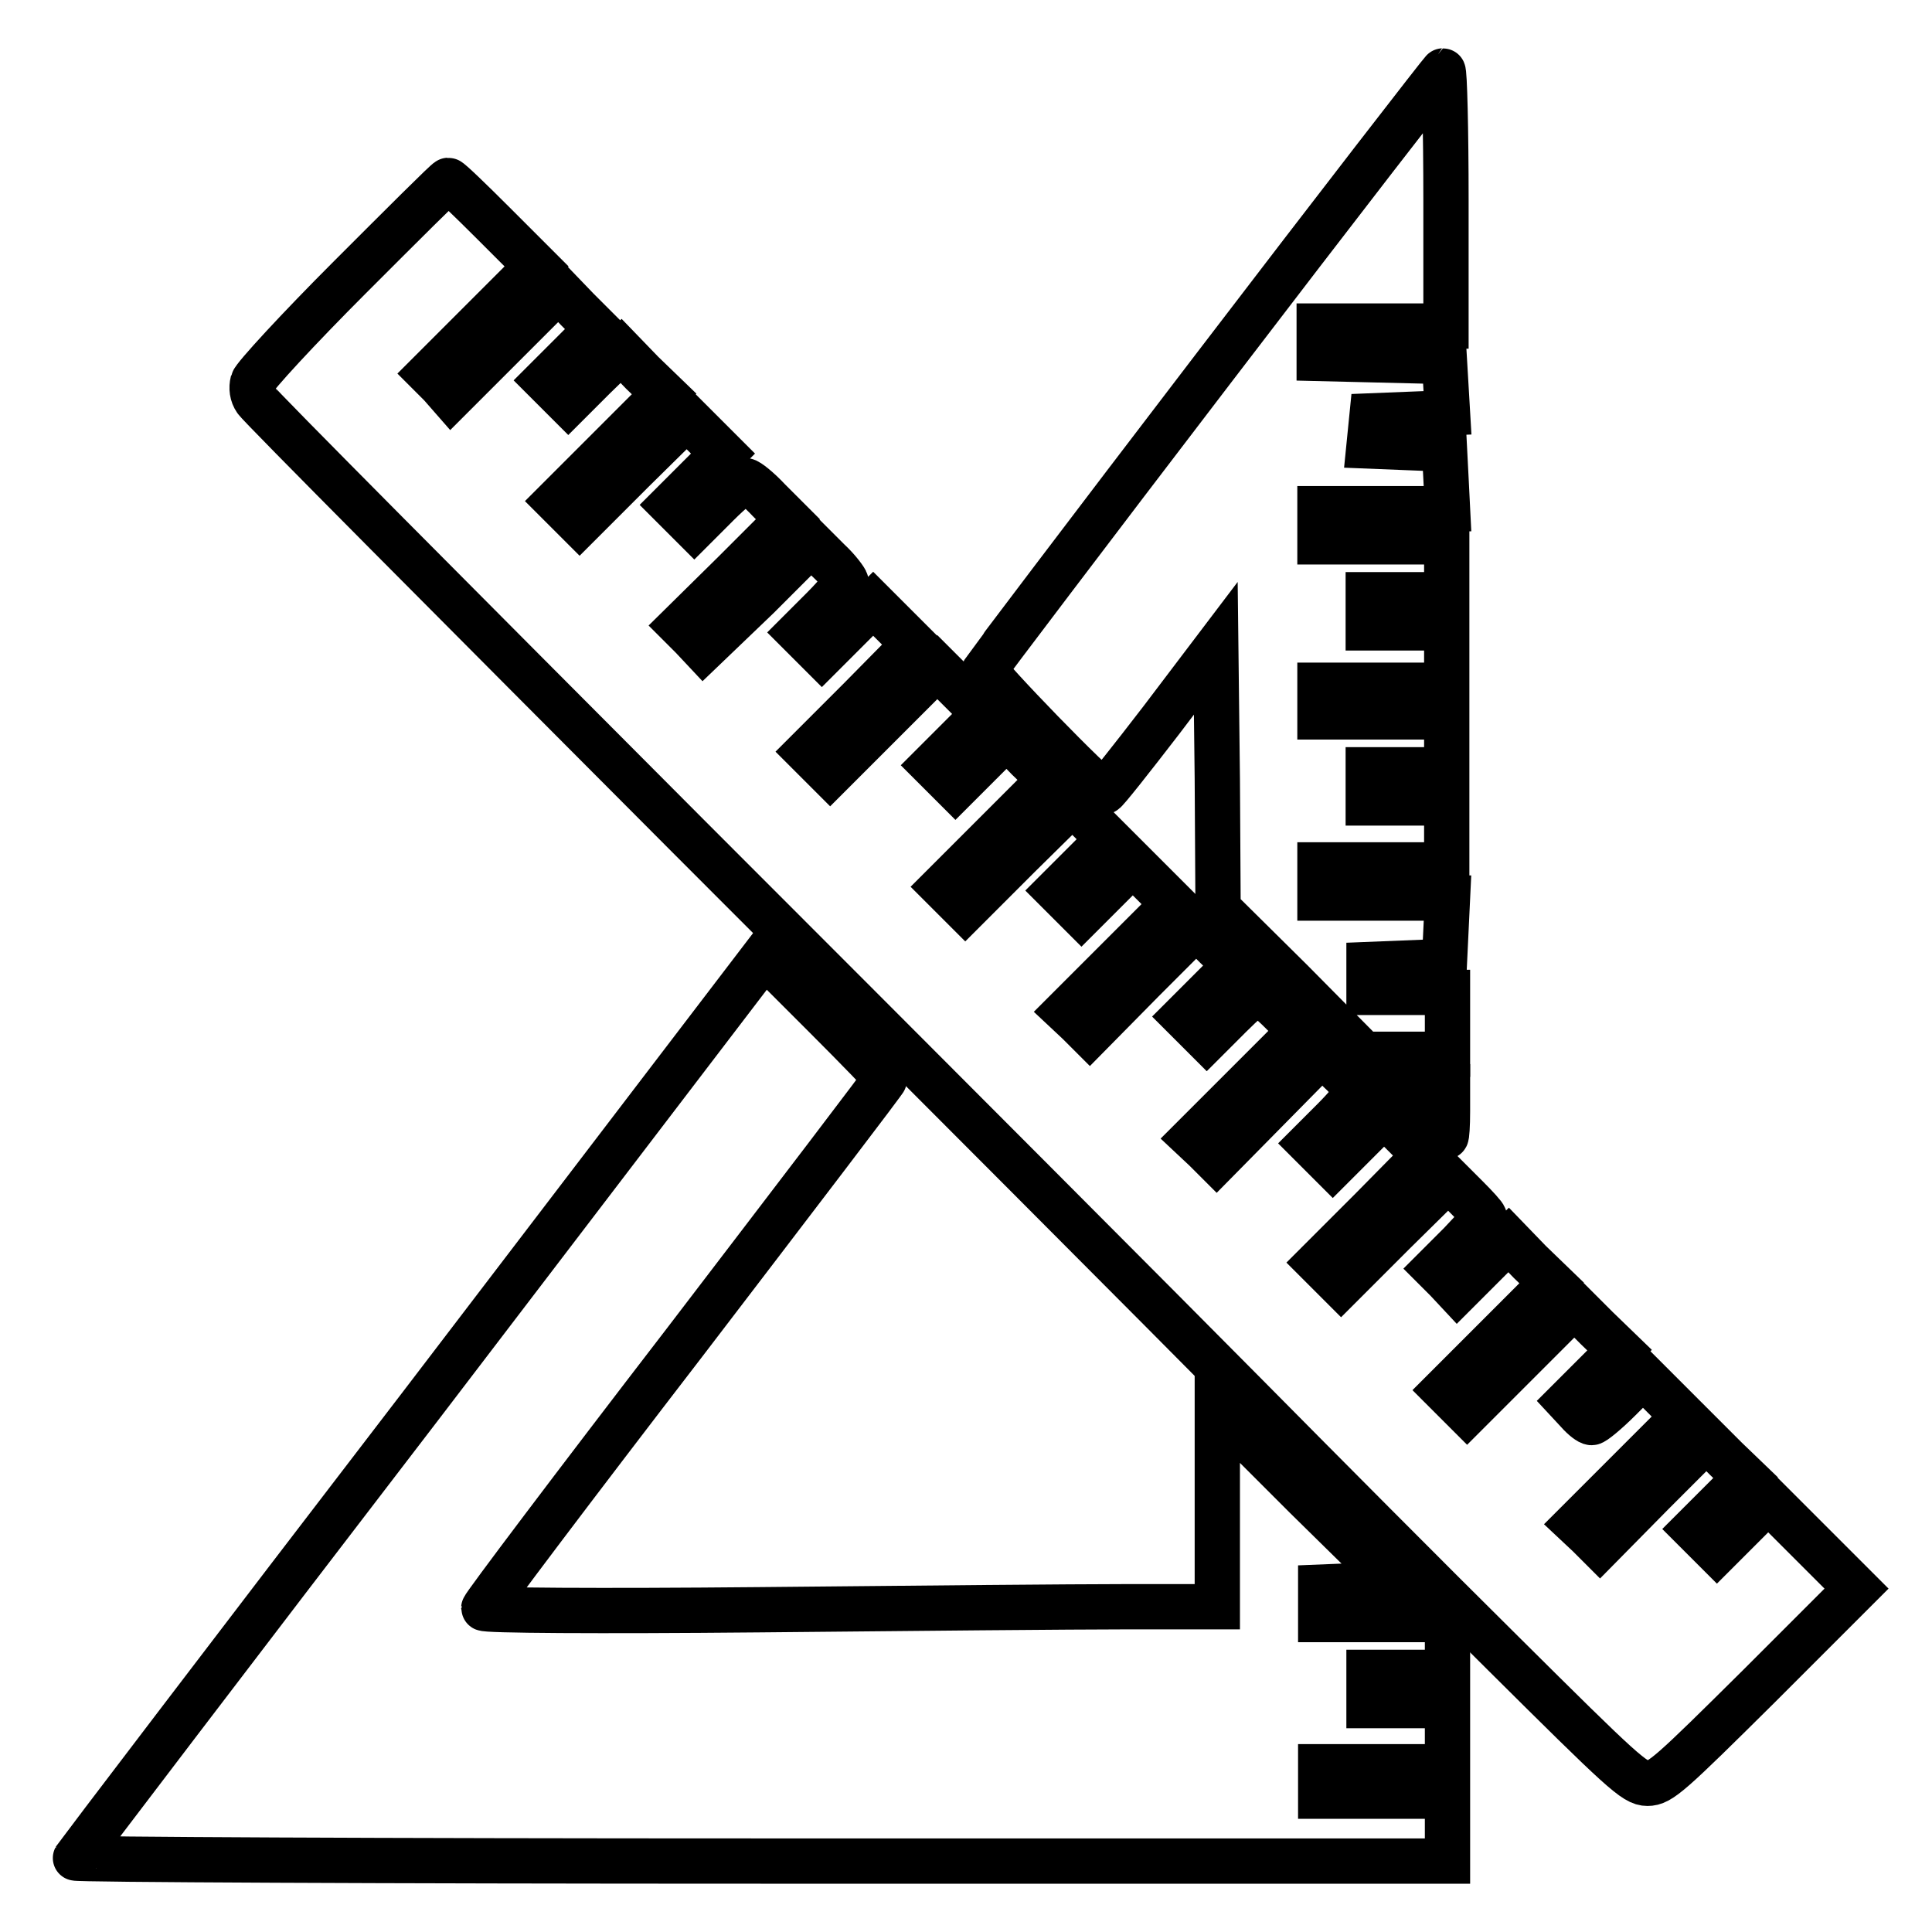
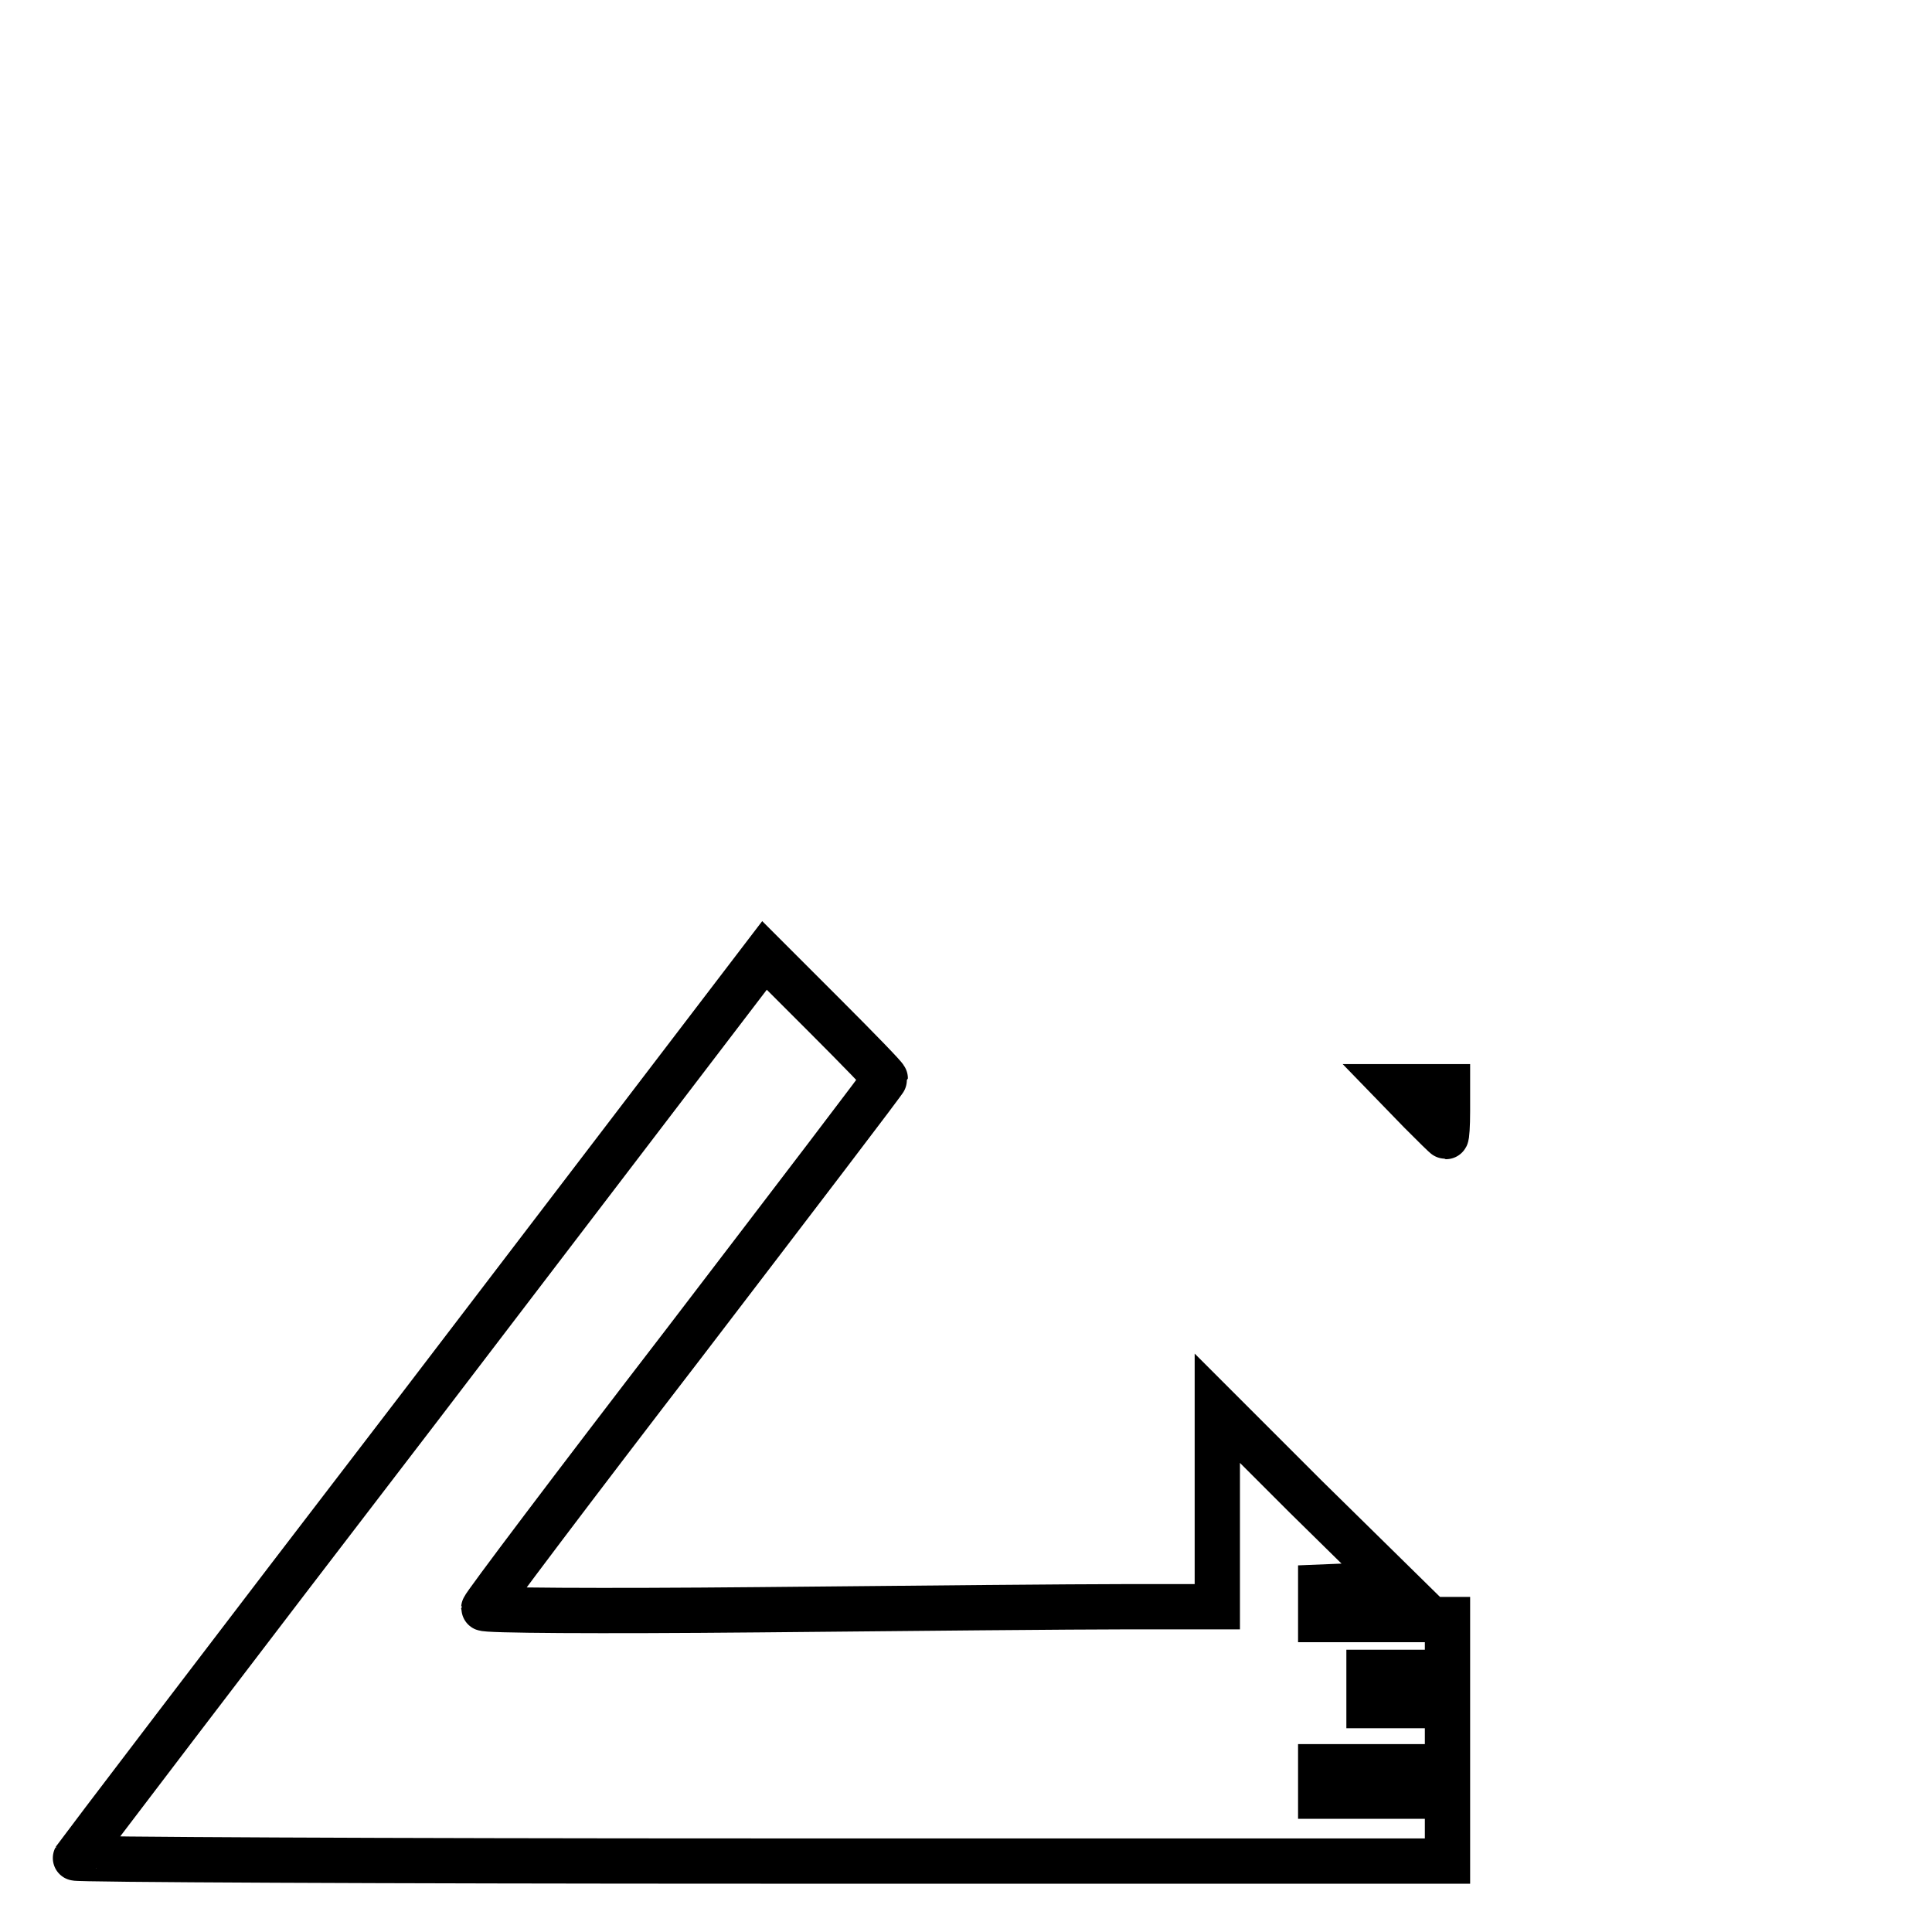
<svg xmlns="http://www.w3.org/2000/svg" version="1.1" x="0px" y="0px" viewBox="0 0 256 256" enable-background="new 0 0 256 256" xml:space="preserve">
  <g>
    <g>
      <g>
-         <path stroke-width="6" fill-opacity="0" stroke="#000000" d="M160.8,48.8c-16.6,21.7-30.2,39.7-30.3,39.9c-0.2,0.5,15,16.2,15.8,16.2c0.2,0,3.6-4.3,7.6-9.5l7.2-9.5l0.2,17.3l0.1,17.2l9.7,9.6l9.6,9.7h5.5h5.6v-4.1v-4.1h-5.2h-5.2v-1.9v-1.8l5-0.2l5-0.2l0.2-4.2l0.2-4.2h-8.5h-8.4v-2.2v-2.2h8.4h8.4v-4.1v-4.1h-5.2h-5.2v-2.2v-2.2h5.2h5.2v-3.5v-3.5h-8.4h-8.4V93v-2.2h8.4h8.4V87v-3.8h-5.2h-5.2V81v-2.2h5.2h5.2v-3.5v-3.5h-8.4h-8.4v-2.2v-2.2h8.4h8.5l-0.2-4l-0.2-3.9l-5-0.2l-5-0.2l0.2-2l0.2-2l5-0.2l5-0.2l-0.2-3.4l-0.2-3.4l-8.3-0.2l-8.3-0.2v-2.1v-2.2h8.4h8.4V26.5c0-9.4-0.2-17.1-0.4-17.1C191.1,9.4,177.3,27.2,160.8,48.8z" />
-         <path stroke-width="6" fill-opacity="0" stroke="#000000" d="M46.4,36.7c-6.9,6.9-12.7,13.2-12.9,13.9c-0.2,0.8-0.1,1.7,0.4,2.4c0.4,0.7,26.3,26.7,57.4,57.9c31.2,31.2,64.3,64.4,73.6,73.8c9.3,9.4,24.7,24.9,34.2,34.3c15.9,15.8,17.5,17.3,19.2,17.3s3-1.2,14.8-12.9l12.9-12.9l-5.8-5.8l-5.9-5.9l-3.4,3.4l-3.4,3.4l-1.5-1.5l-1.5-1.5l3.4-3.4l3.4-3.4l-2.6-2.5l-2.6-2.6l-7.1,7.1l-7,7.1l-1.5-1.5l-1.6-1.5l7.1-7.1l7.1-7.1l-2.7-2.7l-2.7-2.7l-3.1,3.1c-1.7,1.7-3.4,3.1-3.7,3.1c-0.3,0-1.1-0.6-1.8-1.4l-1.3-1.4l3.4-3.4l3.4-3.4l-3-2.9l-3-3l-7.1,7.1l-7.1,7.1l-1.5-1.5l-1.5-1.5l7.1-7.1l7.1-7.1l-2.9-2.8l-2.8-2.9l-3.4,3.4l-3.4,3.4l-1.4-1.5l-1.5-1.5l3.3-3.3c1.7-1.8,3.2-3.4,3.2-3.5c0-0.2-1.1-1.4-2.4-2.7l-2.4-2.4l-7.1,7l-7.1,7.1l-1.5-1.5l-1.5-1.5l7.1-7.1l7-7.1l-2.7-2.7l-2.7-2.7l-3.4,3.4l-3.4,3.4l-1.5-1.5l-1.5-1.5l3.1-3.1c1.7-1.7,3.1-3.4,3.1-3.7c0-0.3-1-1.6-2.3-2.8l-2.3-2.3l-7,7.1l-7,7.1l-1.5-1.5l-1.6-1.5l7.1-7.1l7.1-7.1l-2.6-2.6c-1.4-1.4-2.8-2.5-3.1-2.5s-1.9,1.4-3.6,3.1l-3.1,3.1l-1.5-1.5l-1.5-1.5l3.4-3.4l3.4-3.4l-2.6-2.5l-2.6-2.6l-7.1,7.1l-7,7.1l-1.5-1.5l-1.6-1.5l7.1-7.1l7.1-7.1l-2.7-2.7l-2.7-2.7l-3.4,3.4l-3.4,3.4l-1.6-1.6l-1.6-1.6l3.4-3.4l3.4-3.4l-2.4-2.4l-2.4-2.4l-7.1,7l-7.1,7.1l-1.5-1.5l-1.5-1.5l7.1-7.1l7.1-7.1l-2.9-2.8l-2.8-2.9l-3.4,3.4l-3.4,3.4l-1.5-1.5l-1.5-1.5l3.4-3.4l3.4-3.4l-3.1-3.1l-3.1-3.1l-7.1,7.1l-7.1,7.1l-1.5-1.5l-1.5-1.5l7.1-7.1l7-7.1l-2.7-2.7l-2.7-2.7l-3.4,3.4l-3.4,3.4l-1.5-1.5l-1.5-1.5l3.1-3.1c1.7-1.7,3.1-3.4,3.1-3.6s-1-1.6-2.3-2.8l-2.3-2.3l-7.1,7.1L93.2,86l-1.5-1.6l-1.5-1.5l7.1-7l7.1-7.1l-2.5-2.5c-1.4-1.5-2.8-2.6-3.1-2.6c-0.3,0-2,1.4-3.7,3.1l-3.1,3.1l-1.5-1.5l-1.5-1.5l3.4-3.4l3.4-3.4l-2.4-2.4l-2.4-2.4l-7.1,7l-7.1,7.1l-1.5-1.5l-1.5-1.5l7.1-7.1l7.1-7.1l-2.9-2.8l-2.8-2.9L78.7,50l-3.4,3.4l-1.5-1.5l-1.5-1.5l3.4-3.4l3.4-3.4l-2.6-2.6l-2.5-2.6l-7.1,7.1l-7.1,7.1L58.4,51l-1.5-1.5l7.1-7.1l7.1-7.1l-5.7-5.7c-3.1-3.1-5.8-5.7-6-5.7S53.3,29.8,46.4,36.7z" />
        <path stroke-width="6" fill-opacity="0" stroke="#000000" d="M55.8,186.2c-25.1,32.7-45.6,59.7-45.8,60c-0.1,0.2,40.7,0.4,90.8,0.4h91v-4.3v-4.3h-8.4h-8.4V236v-1.9h8.4h8.4v-4.1V226h-5.2h-5.2v-2.2v-2.2h5.2h5.2v-3.5v-3.5h-8.4h-8.4v-2.2v-2.1l4.9-0.2l4.9-0.2L173,198.3l-11.7-11.7v13.2v13.1h-12.1c-6.7,0-28.5,0.2-48.6,0.4c-21.4,0.2-36.5,0.1-36.5-0.2c0-0.3,11.9-16.1,26.6-35.2c14.6-19.1,26.6-34.8,26.6-35c0-0.2-3.6-3.9-8-8.3l-8-8L55.8,186.2z" />
        <path stroke-width="6" fill-opacity="0" stroke="#000000" d="M188.2,147.3c1.8,1.8,3.3,3.3,3.4,3.3c0.1,0,0.2-1.5,0.2-3.3V144h-3.4H185L188.2,147.3z" />
      </g>
    </g>
  </g>
</svg>